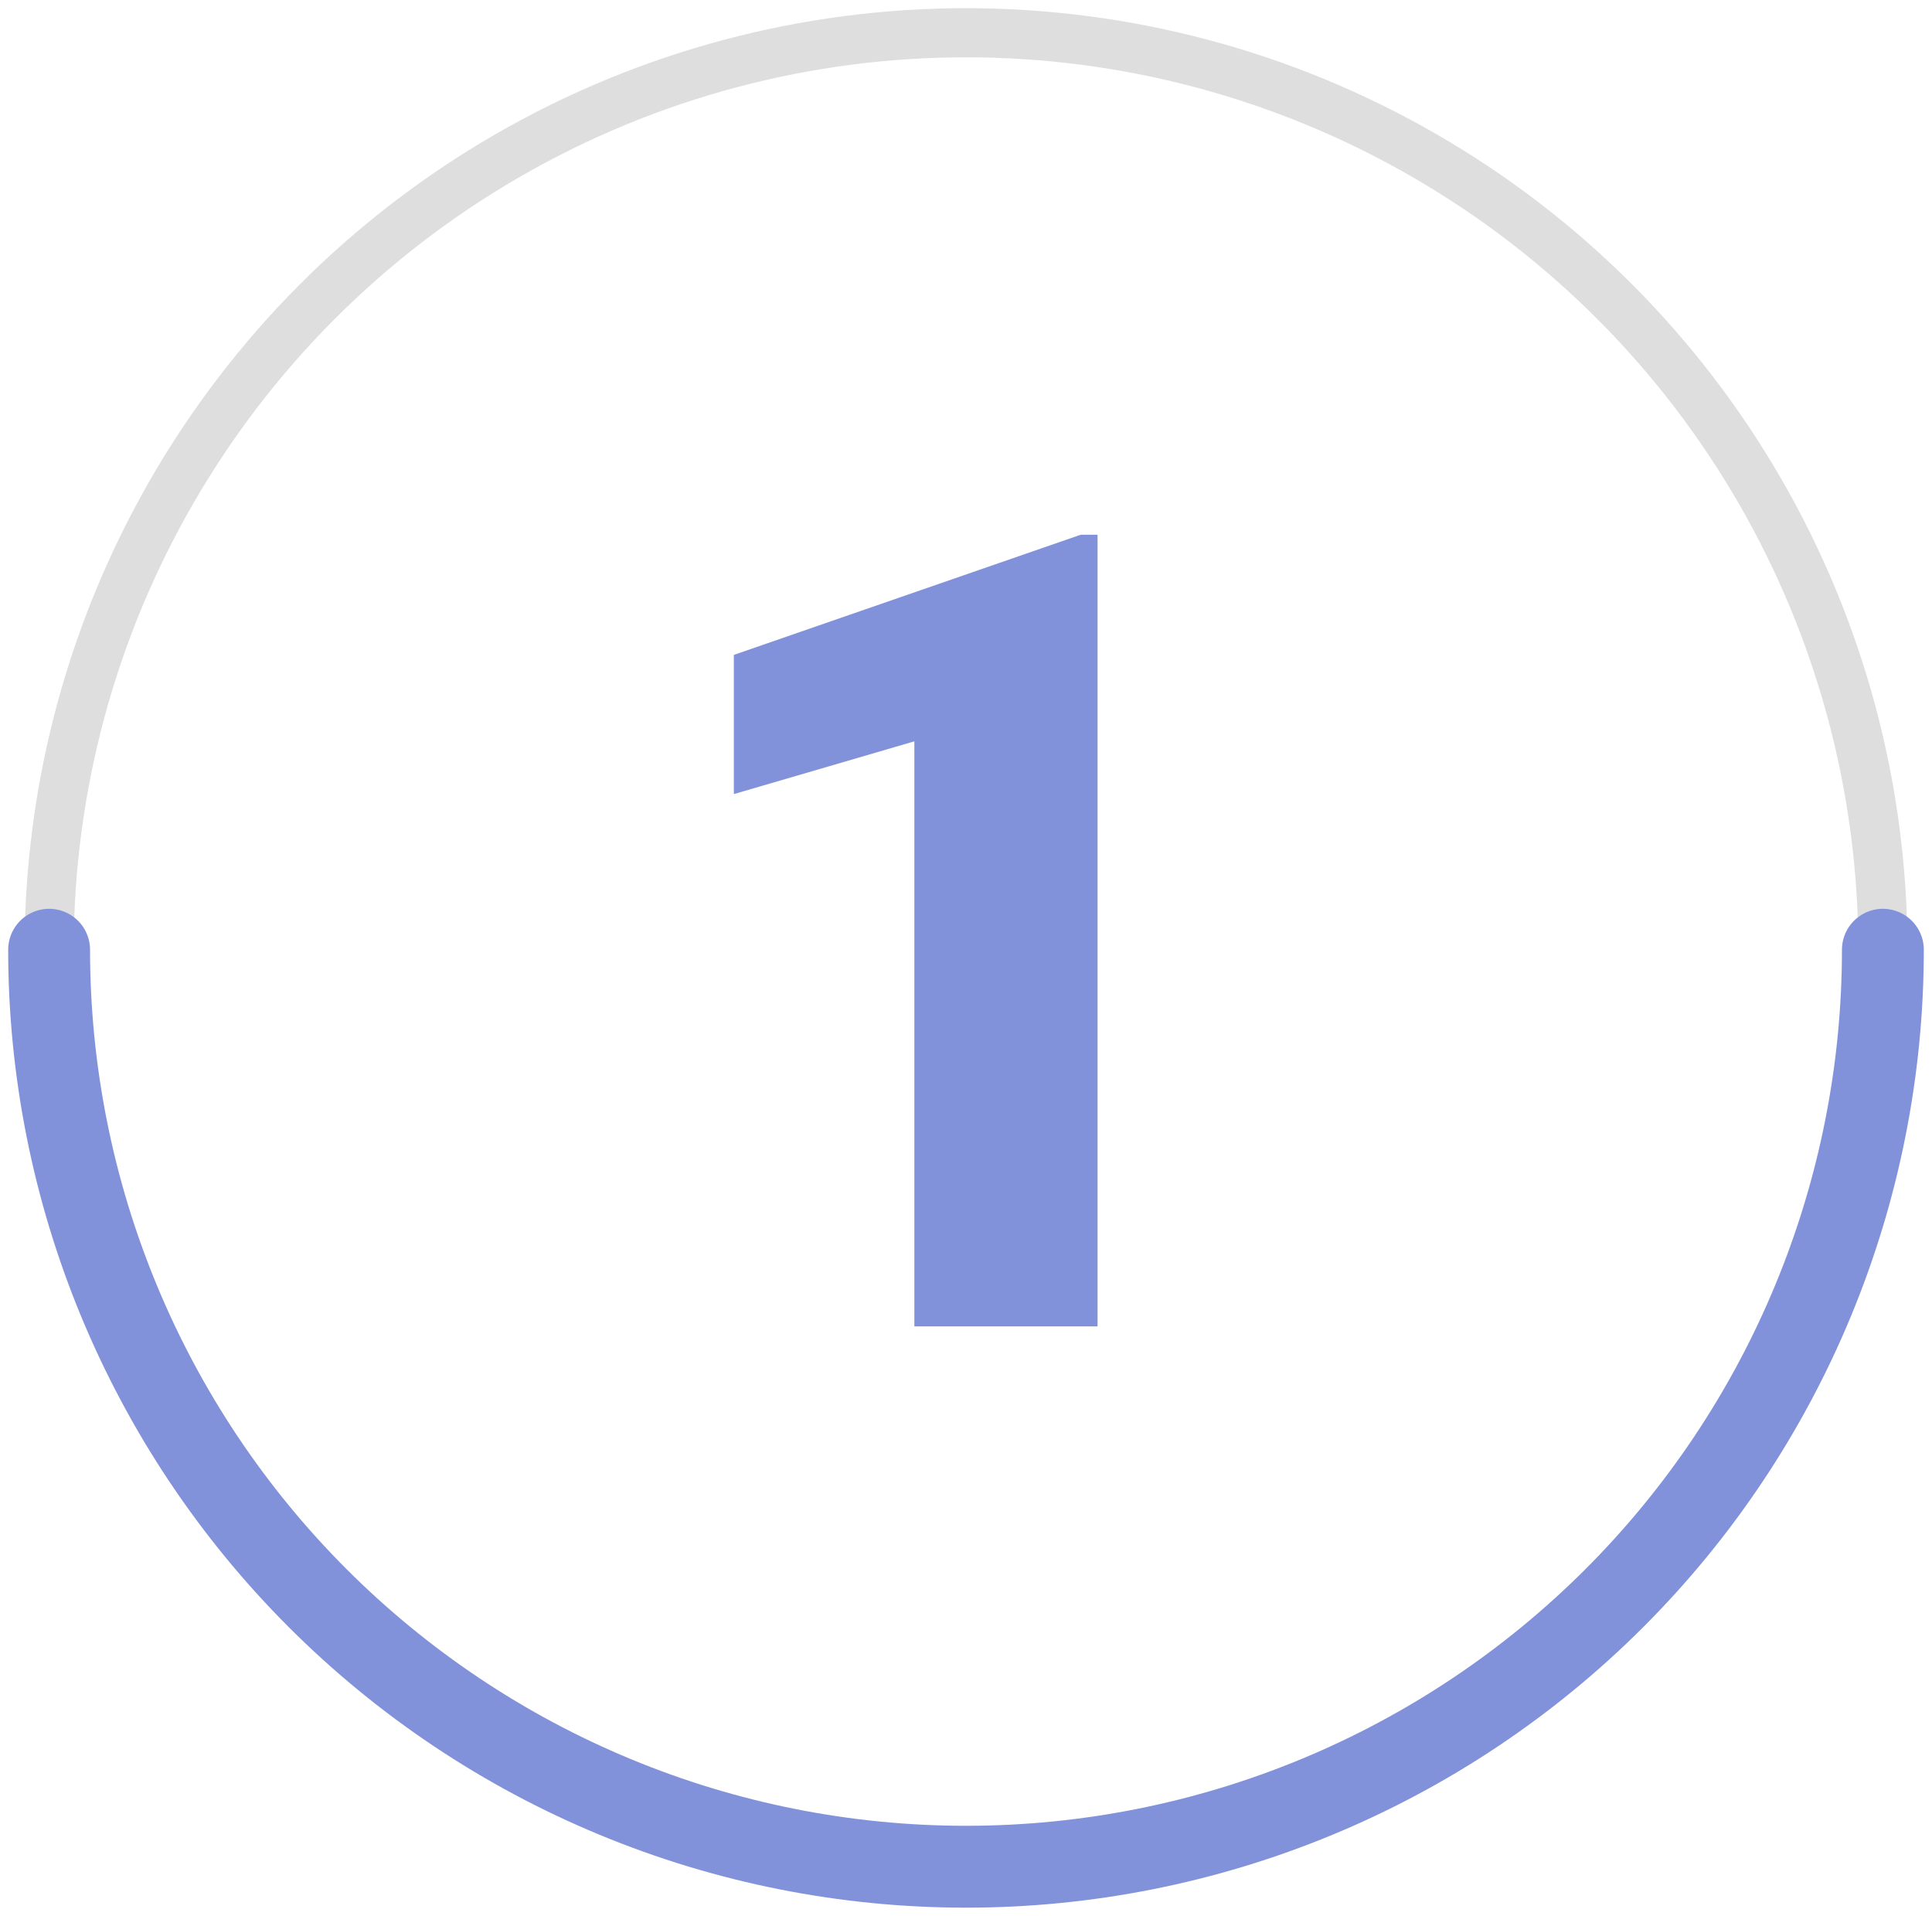
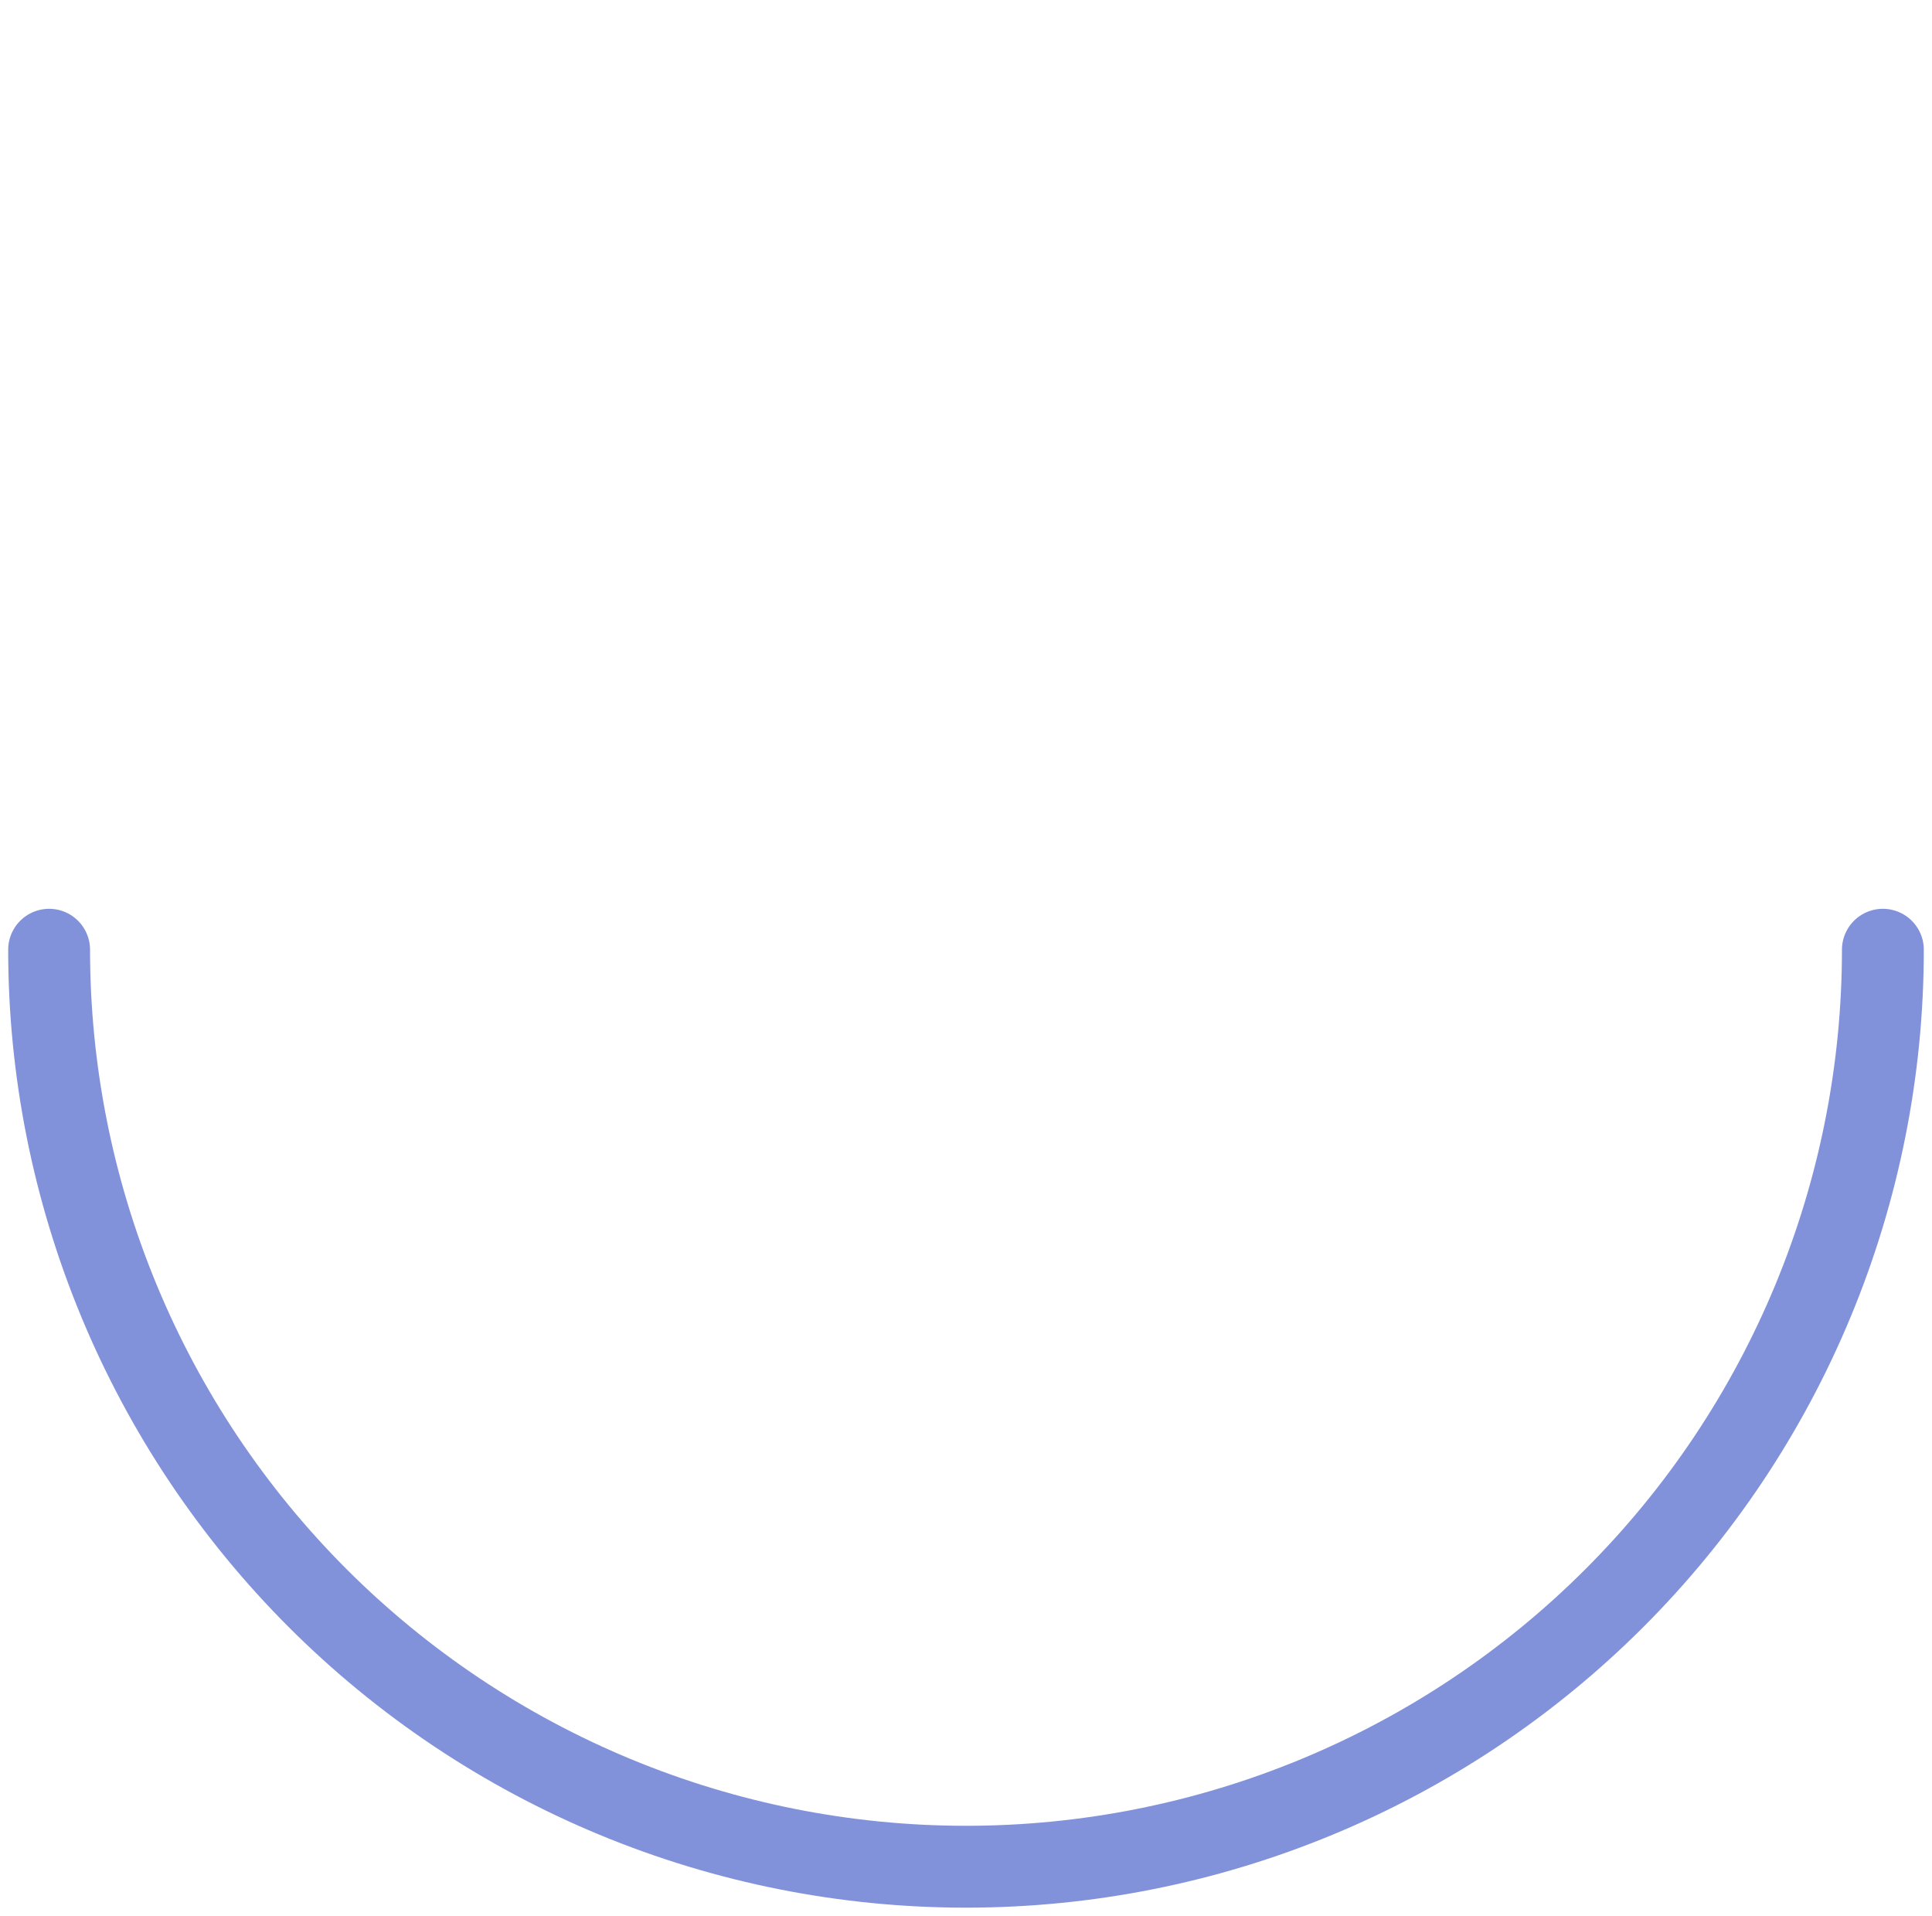
<svg xmlns="http://www.w3.org/2000/svg" width="118" height="117" viewBox="0 0 118 117" fill="none">
-   <path d="M67.035 32.656V81H55.846V45.273L44.822 48.494V39.994L66.006 32.656H67.035Z" fill="#8192DA" />
-   <circle cx="59" cy="58" r="56" stroke="#DEDEDE" stroke-width="3" />
  <path d="M115 58C115 65.354 113.552 72.636 110.737 79.43C107.923 86.225 103.798 92.398 98.598 97.598C93.398 102.798 87.225 106.923 80.43 109.737C73.636 112.552 66.354 114 59 114C51.646 114 44.364 112.552 37.57 109.737C30.776 106.923 24.602 102.798 19.402 97.598C14.202 92.398 10.077 86.225 7.263 79.43C4.448 72.636 3 65.354 3 58" stroke="#8192DA" stroke-width="5" stroke-linecap="round" stroke-linejoin="round" />
</svg>